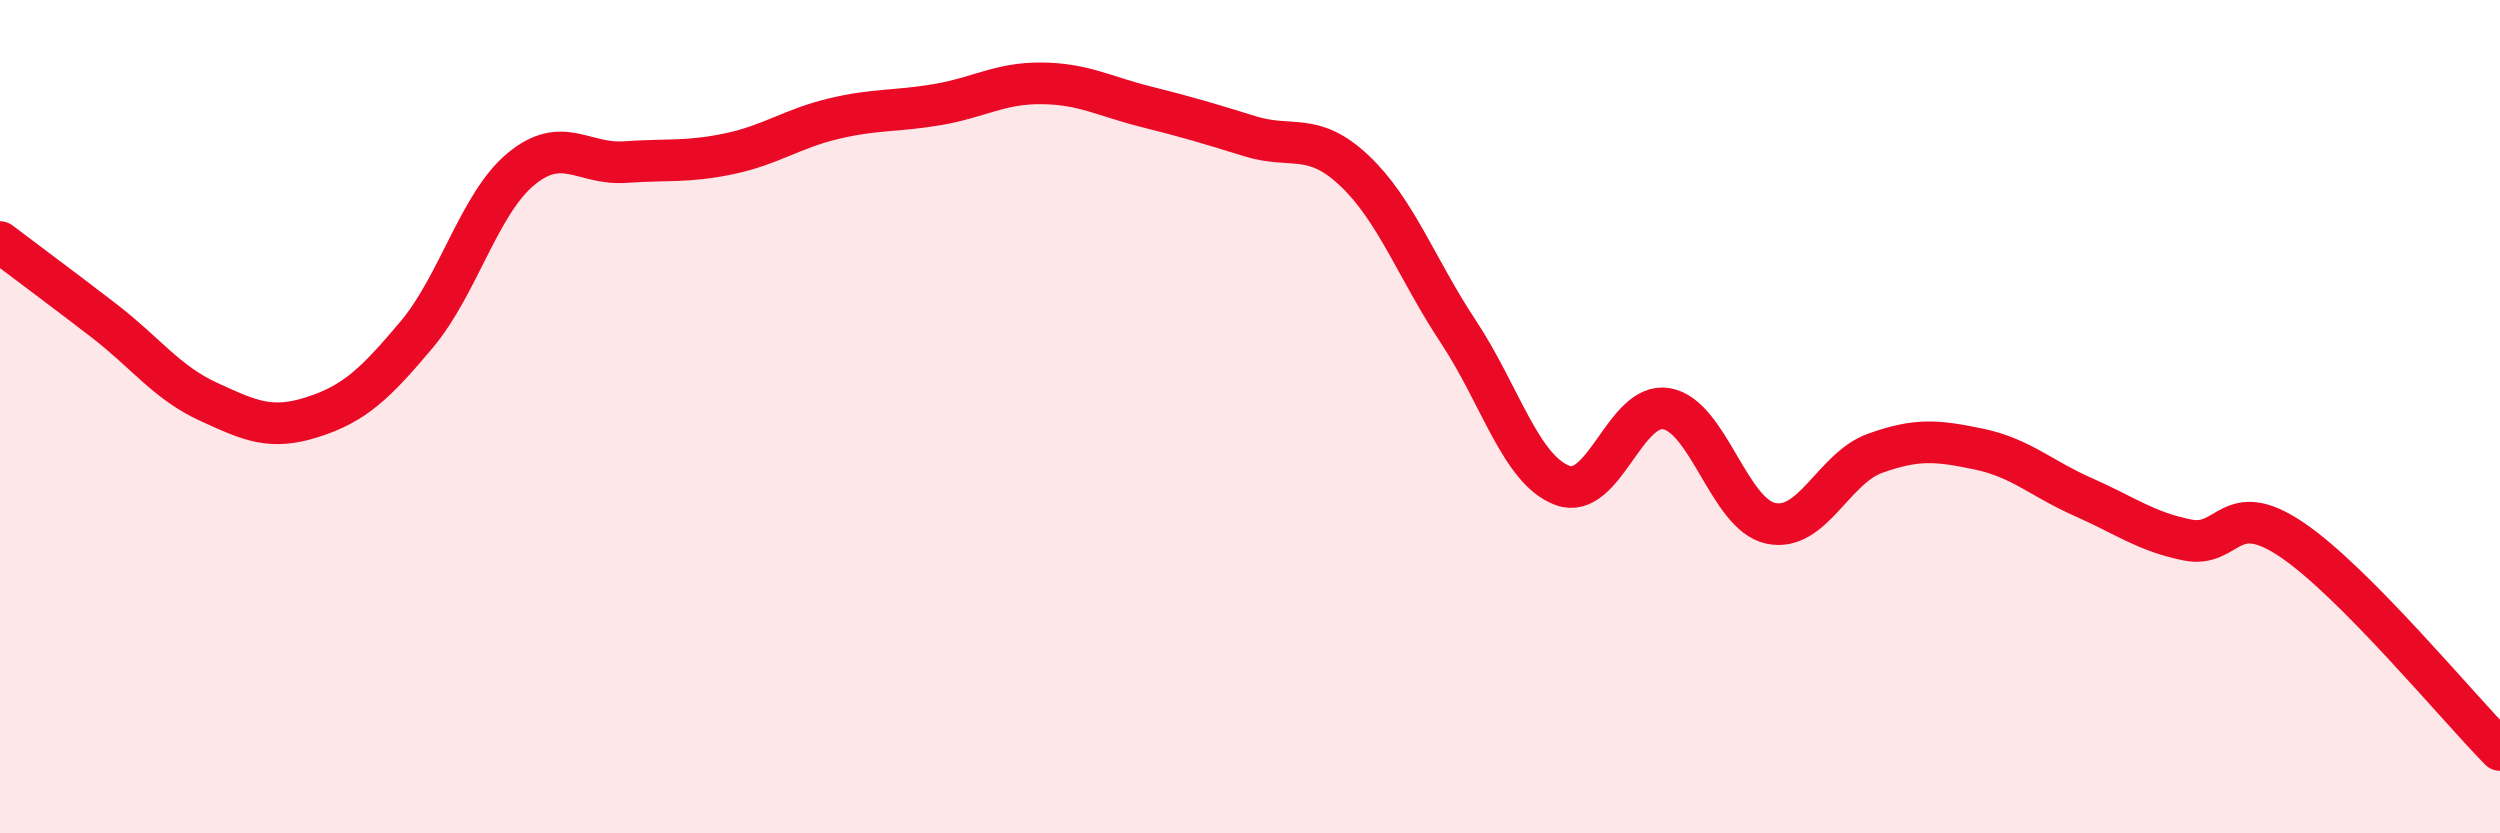
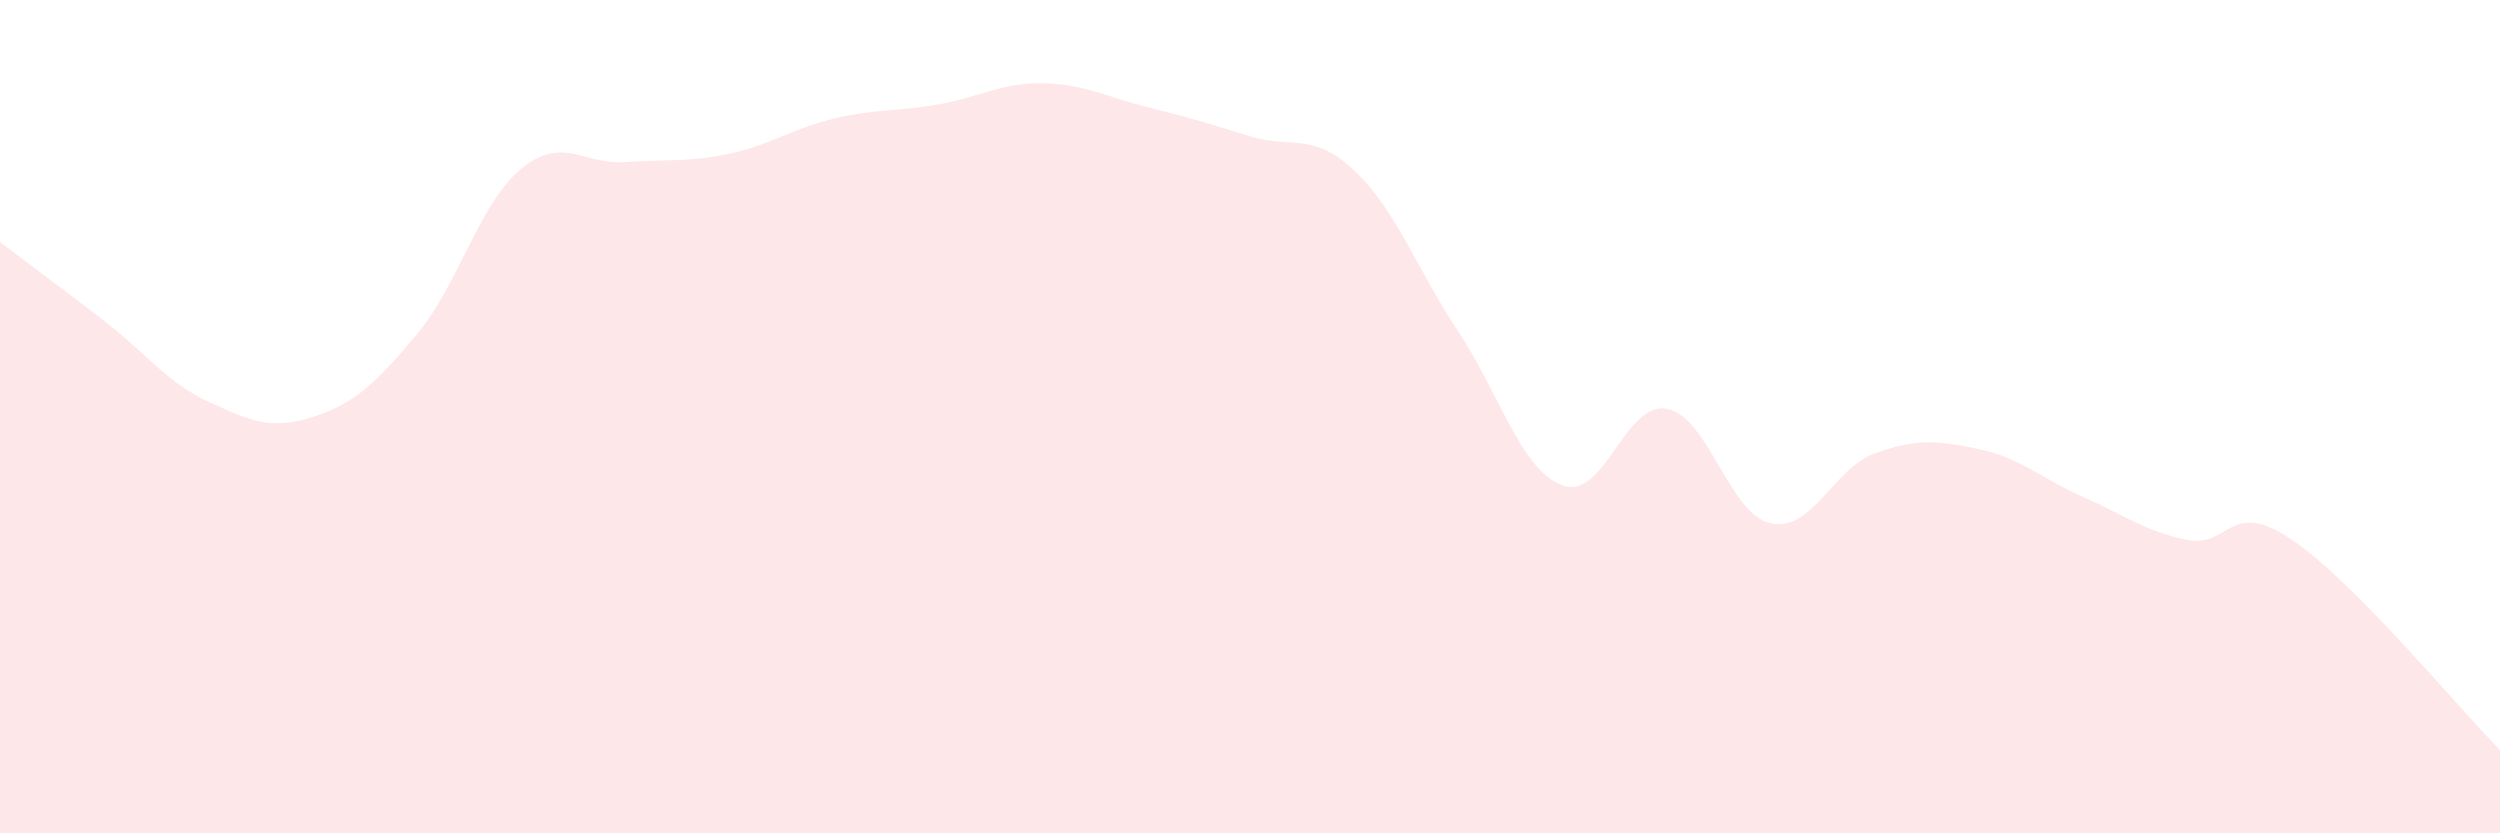
<svg xmlns="http://www.w3.org/2000/svg" width="60" height="20" viewBox="0 0 60 20">
  <path d="M 0,5.81 C 0.5,6.19 1.5,6.93 2.5,7.7 C 3.5,8.47 4,9.18 5,9.64 C 6,10.1 6.5,10.33 7.5,10.01 C 8.5,9.69 9,9.22 10,8.03 C 11,6.84 11.5,4.89 12.5,4.06 C 13.5,3.23 14,3.96 15,3.89 C 16,3.82 16.5,3.9 17.5,3.69 C 18.5,3.48 19,3.09 20,2.85 C 21,2.61 21.5,2.68 22.5,2.51 C 23.5,2.34 24,1.99 25,2 C 26,2.01 26.5,2.31 27.5,2.56 C 28.5,2.81 29,2.96 30,3.27 C 31,3.58 31.5,3.15 32.5,4.09 C 33.5,5.03 34,6.45 35,7.96 C 36,9.47 36.5,11.28 37.5,11.65 C 38.5,12.02 39,9.63 40,9.81 C 41,9.99 41.5,12.35 42.5,12.56 C 43.5,12.77 44,11.24 45,10.88 C 46,10.52 46.5,10.57 47.5,10.78 C 48.5,10.99 49,11.49 50,11.93 C 51,12.37 51.5,12.76 52.5,12.96 C 53.5,13.16 53.5,11.94 55,12.95 C 56.5,13.96 59,16.99 60,18L60 20L0 20Z" fill="#EB0A25" opacity="0.1" stroke-linecap="round" stroke-linejoin="round" />
-   <path d="M 0,5.81 C 0.5,6.19 1.5,6.93 2.5,7.7 C 3.5,8.47 4,9.18 5,9.64 C 6,10.1 6.5,10.33 7.5,10.01 C 8.5,9.69 9,9.22 10,8.03 C 11,6.84 11.5,4.89 12.5,4.06 C 13.5,3.23 14,3.96 15,3.89 C 16,3.82 16.5,3.9 17.5,3.69 C 18.5,3.48 19,3.09 20,2.85 C 21,2.61 21.5,2.68 22.5,2.51 C 23.5,2.34 24,1.99 25,2 C 26,2.01 26.5,2.31 27.5,2.56 C 28.5,2.81 29,2.96 30,3.27 C 31,3.58 31.5,3.15 32.5,4.09 C 33.5,5.03 34,6.45 35,7.96 C 36,9.47 36.5,11.28 37.5,11.65 C 38.5,12.02 39,9.63 40,9.81 C 41,9.99 41.5,12.35 42.5,12.56 C 43.5,12.77 44,11.24 45,10.88 C 46,10.52 46.5,10.57 47.5,10.78 C 48.5,10.99 49,11.49 50,11.93 C 51,12.37 51.5,12.76 52.5,12.96 C 53.5,13.16 53.5,11.94 55,12.95 C 56.5,13.96 59,16.99 60,18" stroke="#EB0A25" stroke-width="1" fill="none" stroke-linecap="round" stroke-linejoin="round" />
</svg>